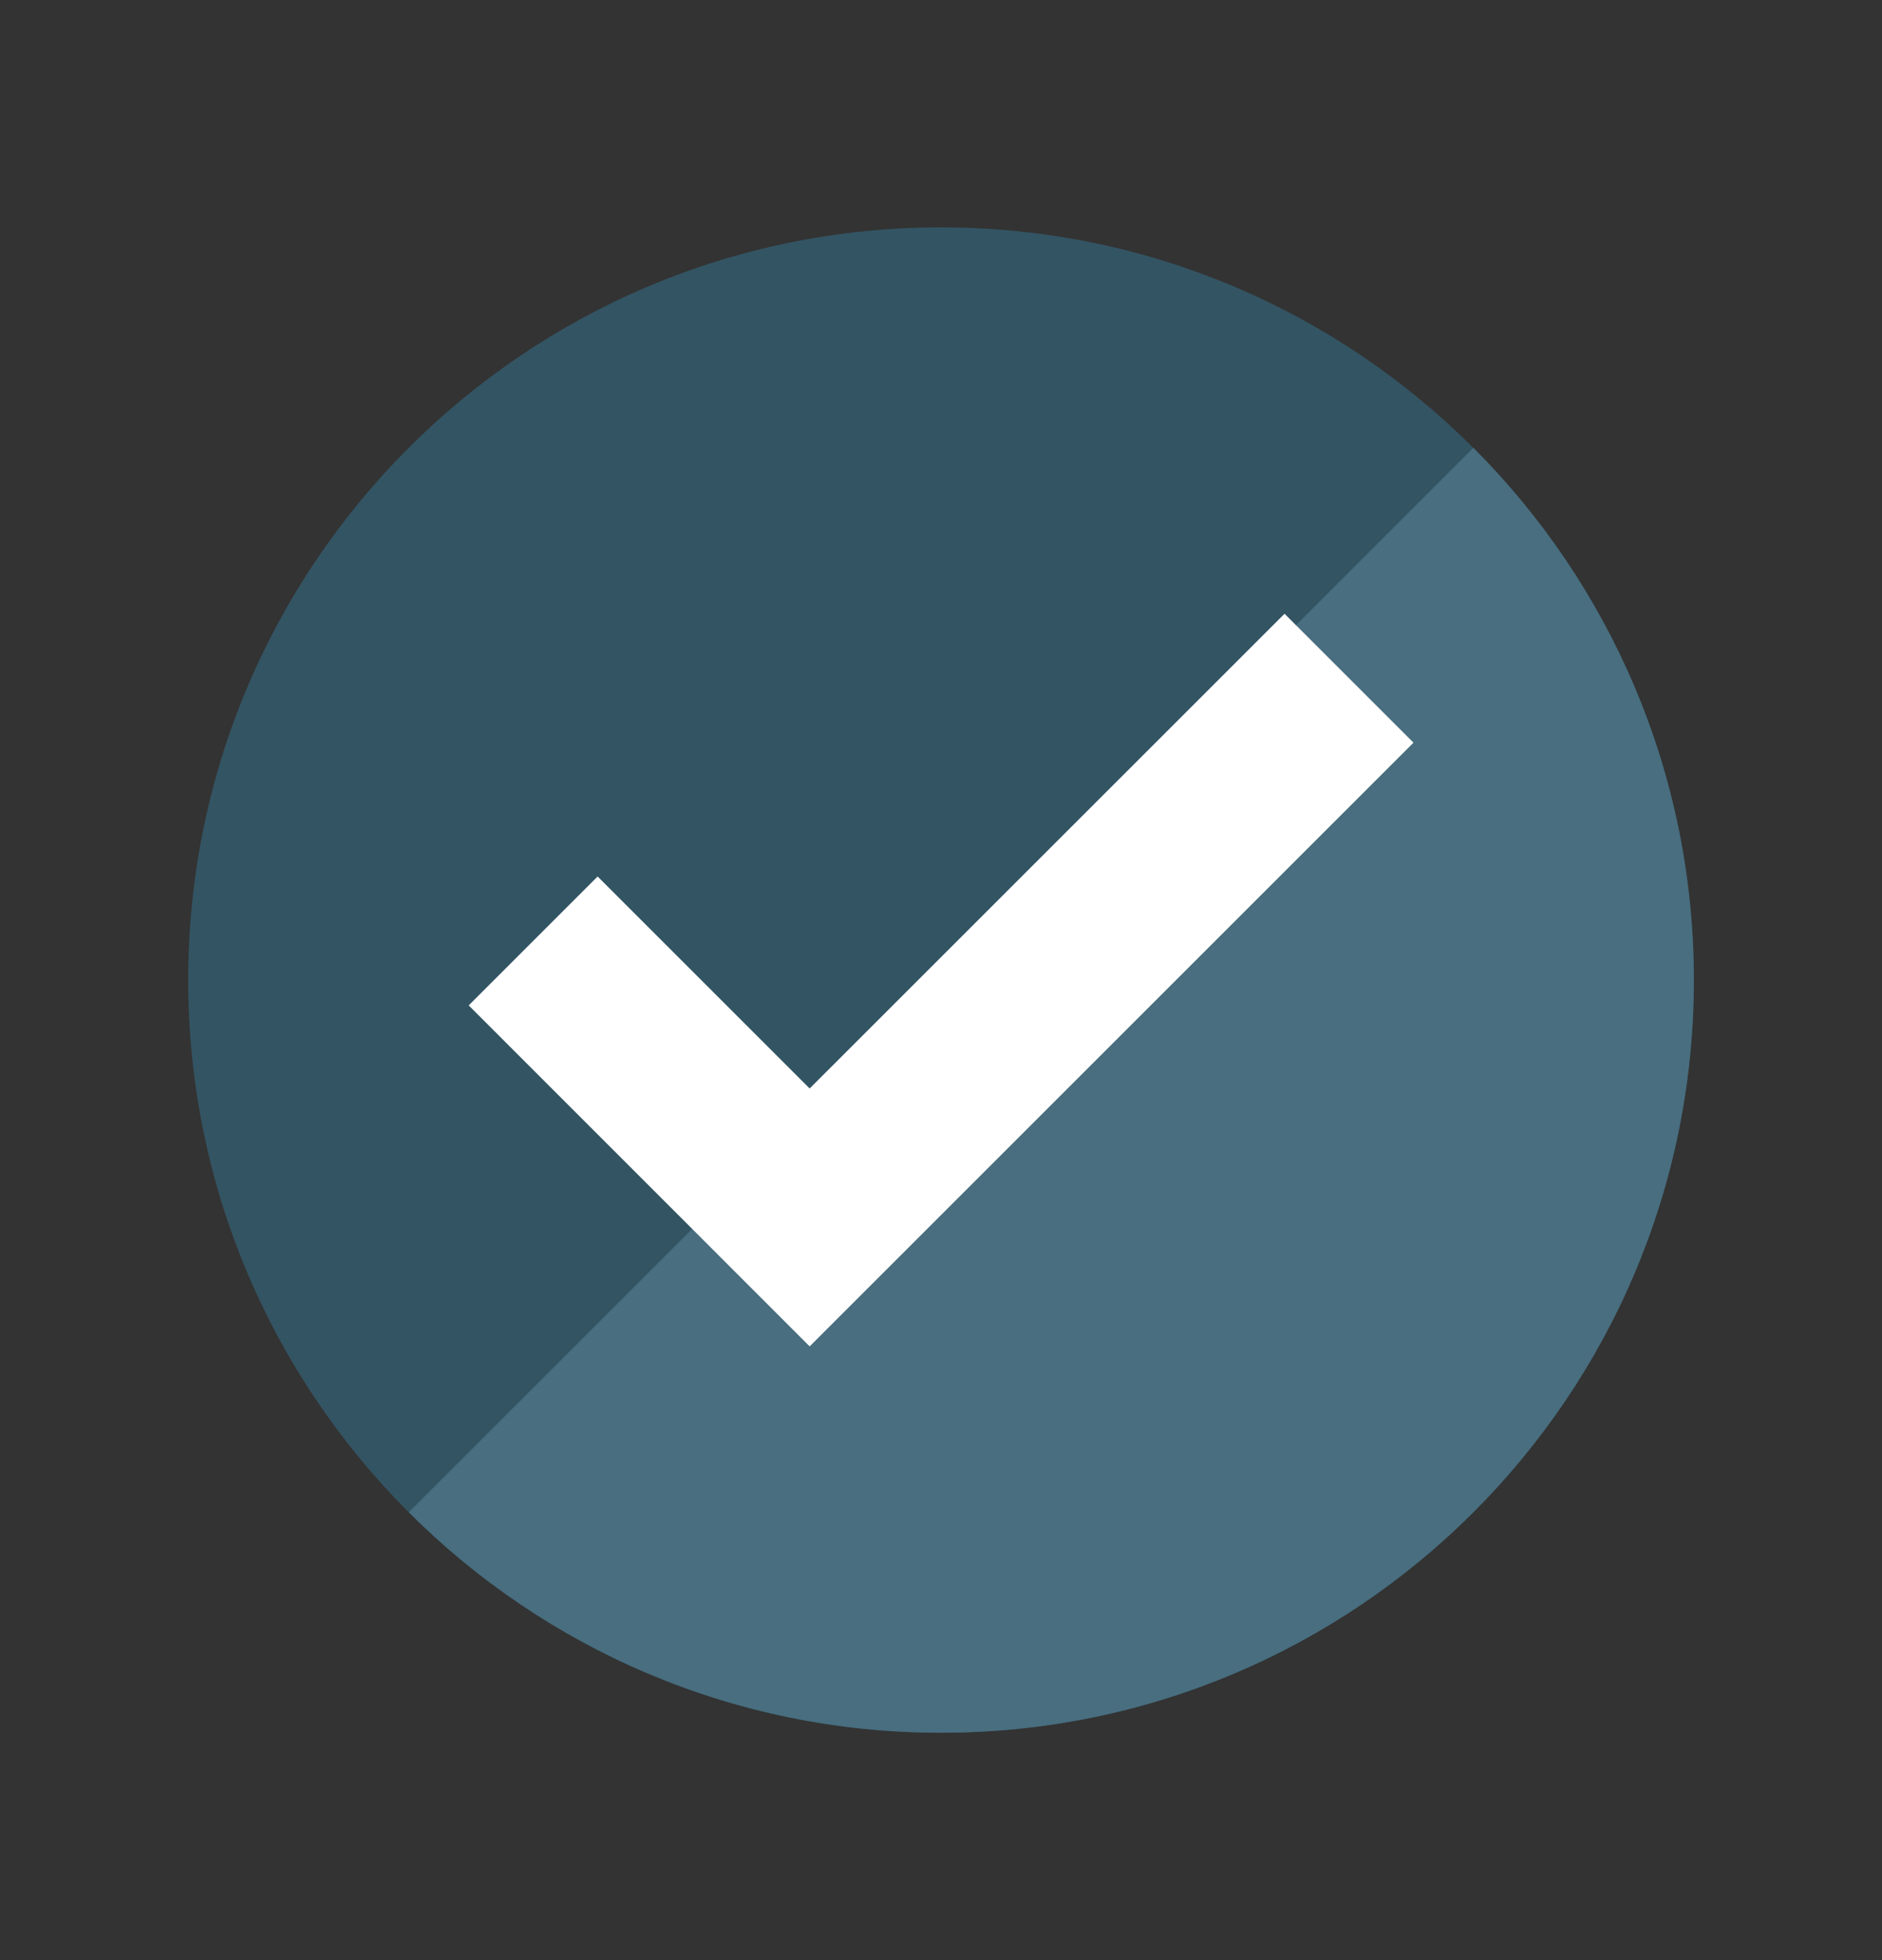
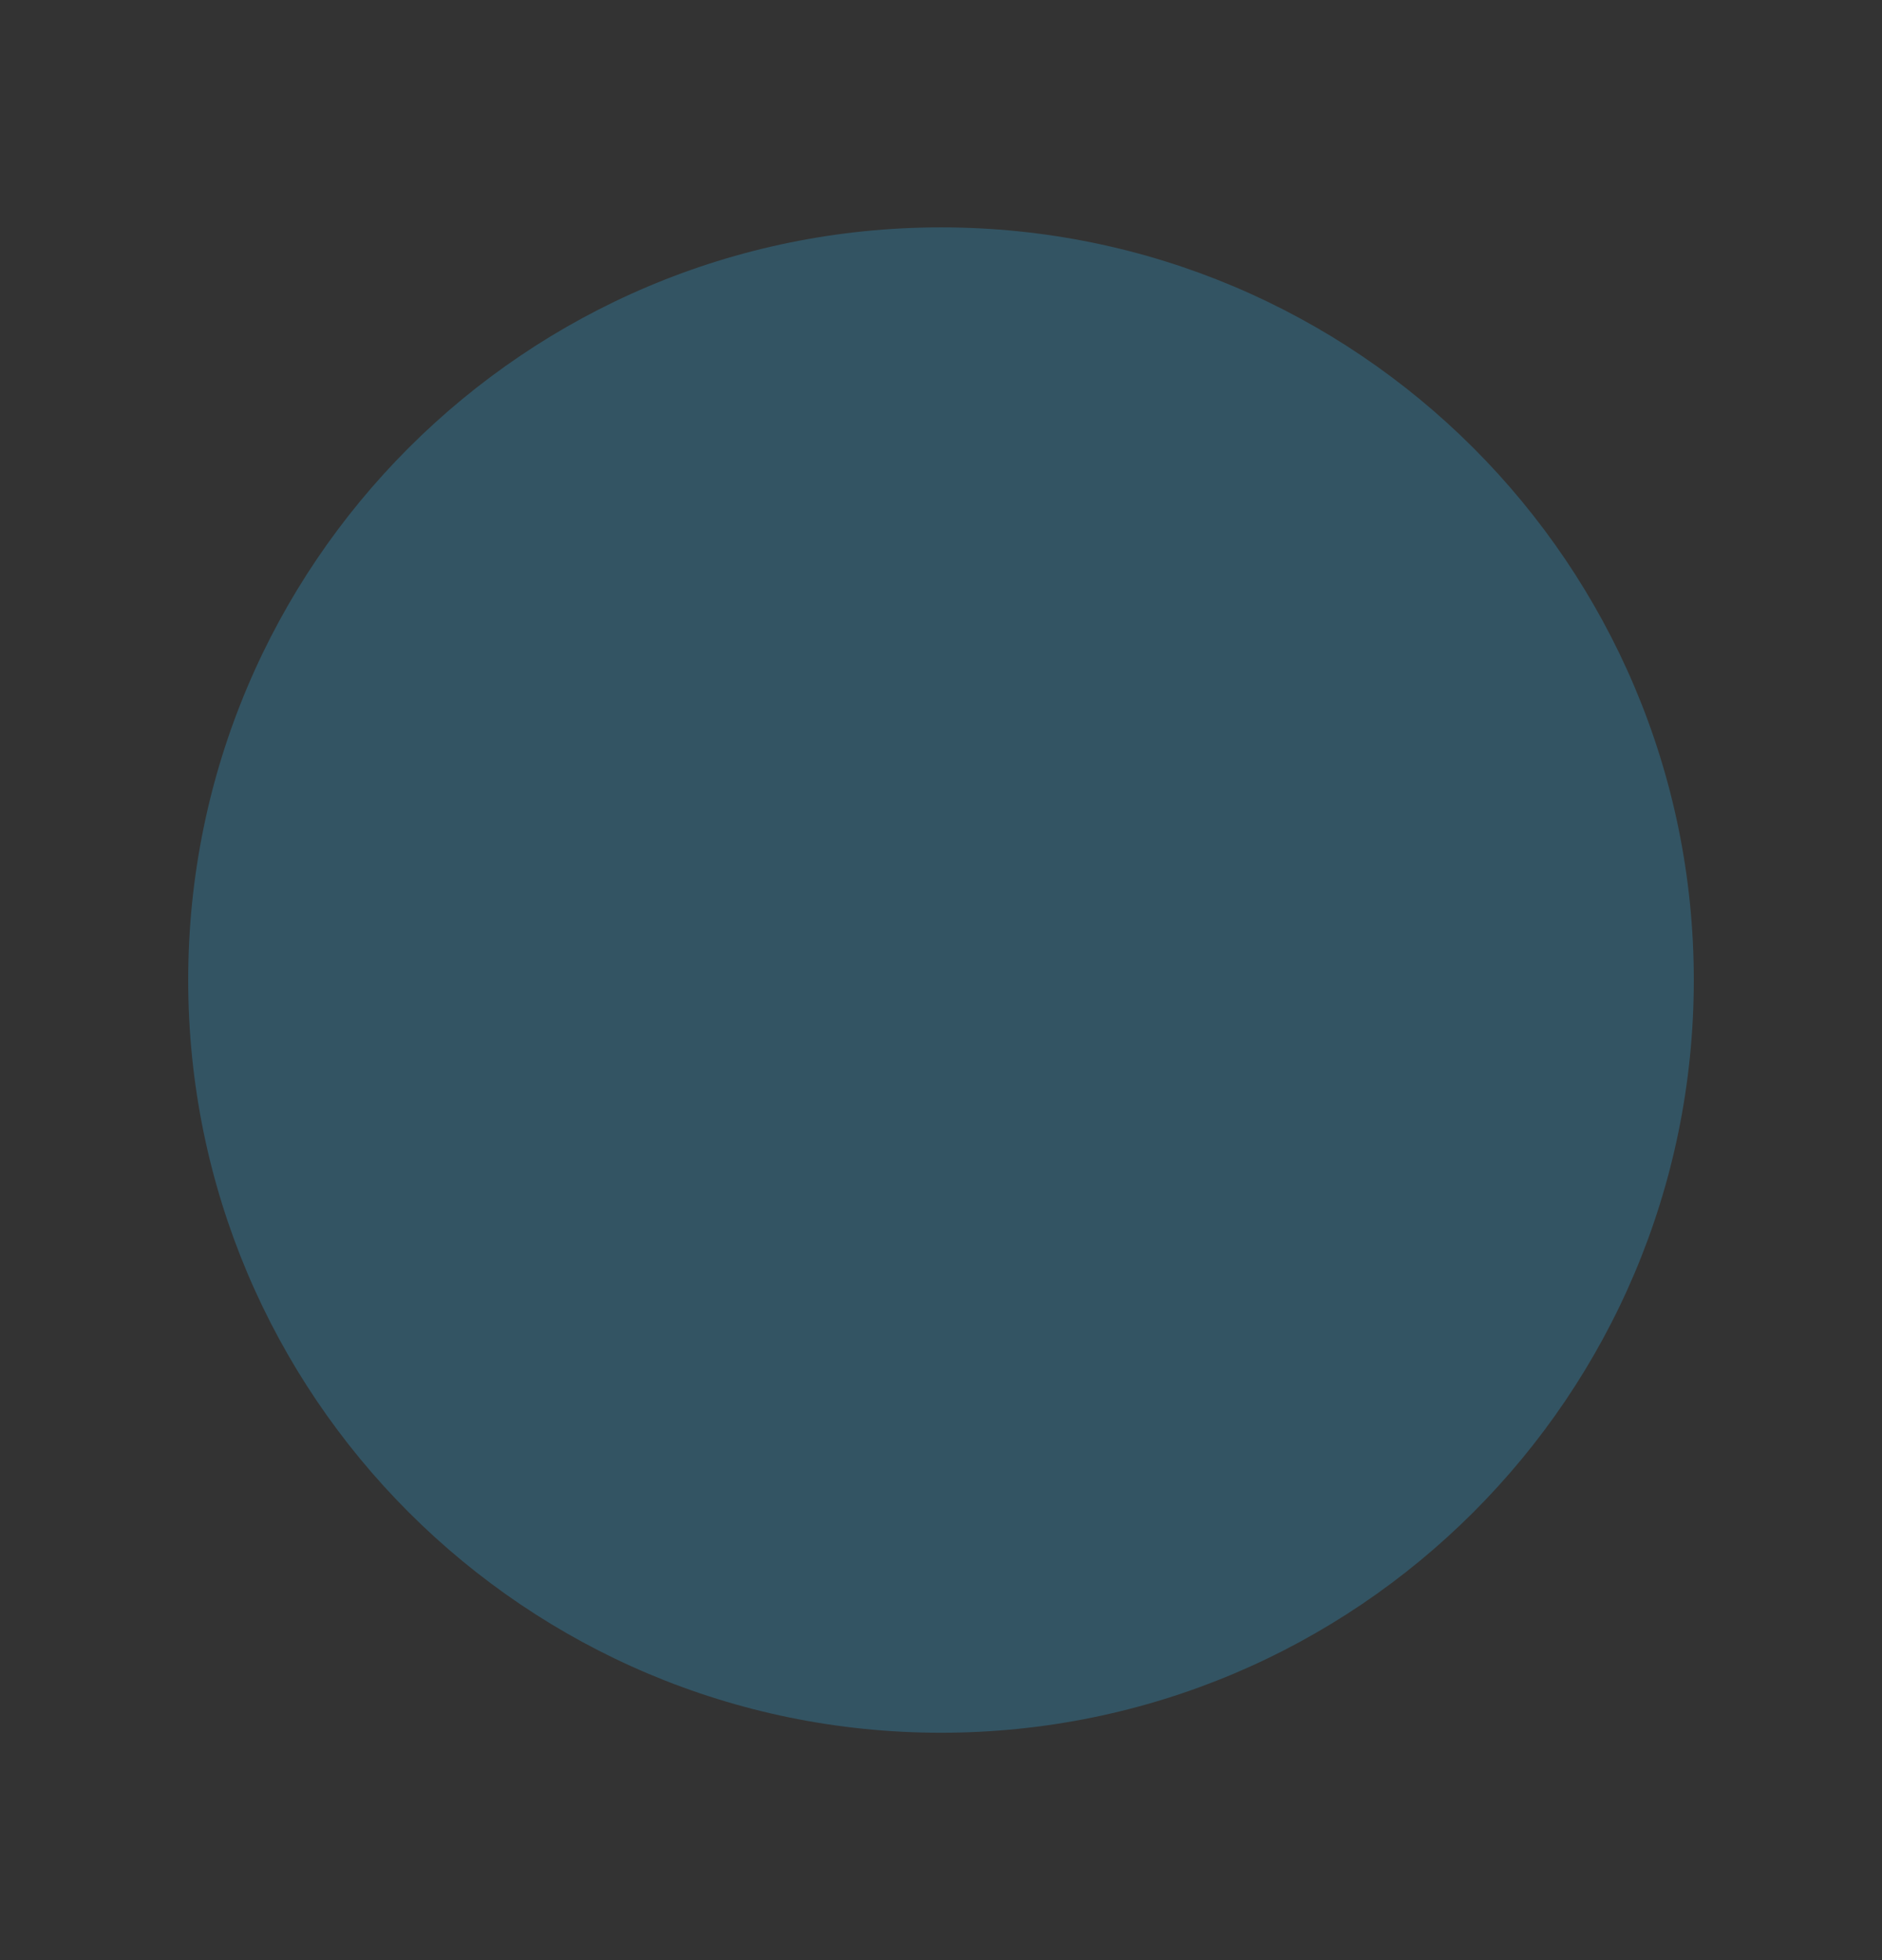
<svg xmlns="http://www.w3.org/2000/svg" width="24" height="25" viewBox="0 0 24 25" fill="none">
  <rect x="0" y="0" width="24" height="25" fill="#333333" stroke="none" />
  <path d="M18.788 5.712C17.051 3.975 14.651 2.9 12 2.9C6.698 2.9 2.4 7.198 2.4 12.5C2.4 15.151 3.475 17.551 5.212 19.288C6.949 21.025 9.349 22.1 12 22.1C17.302 22.1 21.6 17.802 21.6 12.5C21.6 9.849 20.525 7.449 18.788 5.712Z" fill="#335463" />
-   <path d="M21.601 12.5C21.601 17.802 17.303 22.1 12.001 22.1C9.35 22.1 6.95 21.025 5.213 19.288L18.789 5.712C20.526 7.449 21.601 9.849 21.601 12.5Z" fill="#486E7F" />
-   <path d="M18.025 9.472L10.325 17.172L5.977 12.823L7.621 11.179L10.325 13.883L16.381 7.828L18.025 9.472Z" fill="white" />
</svg>